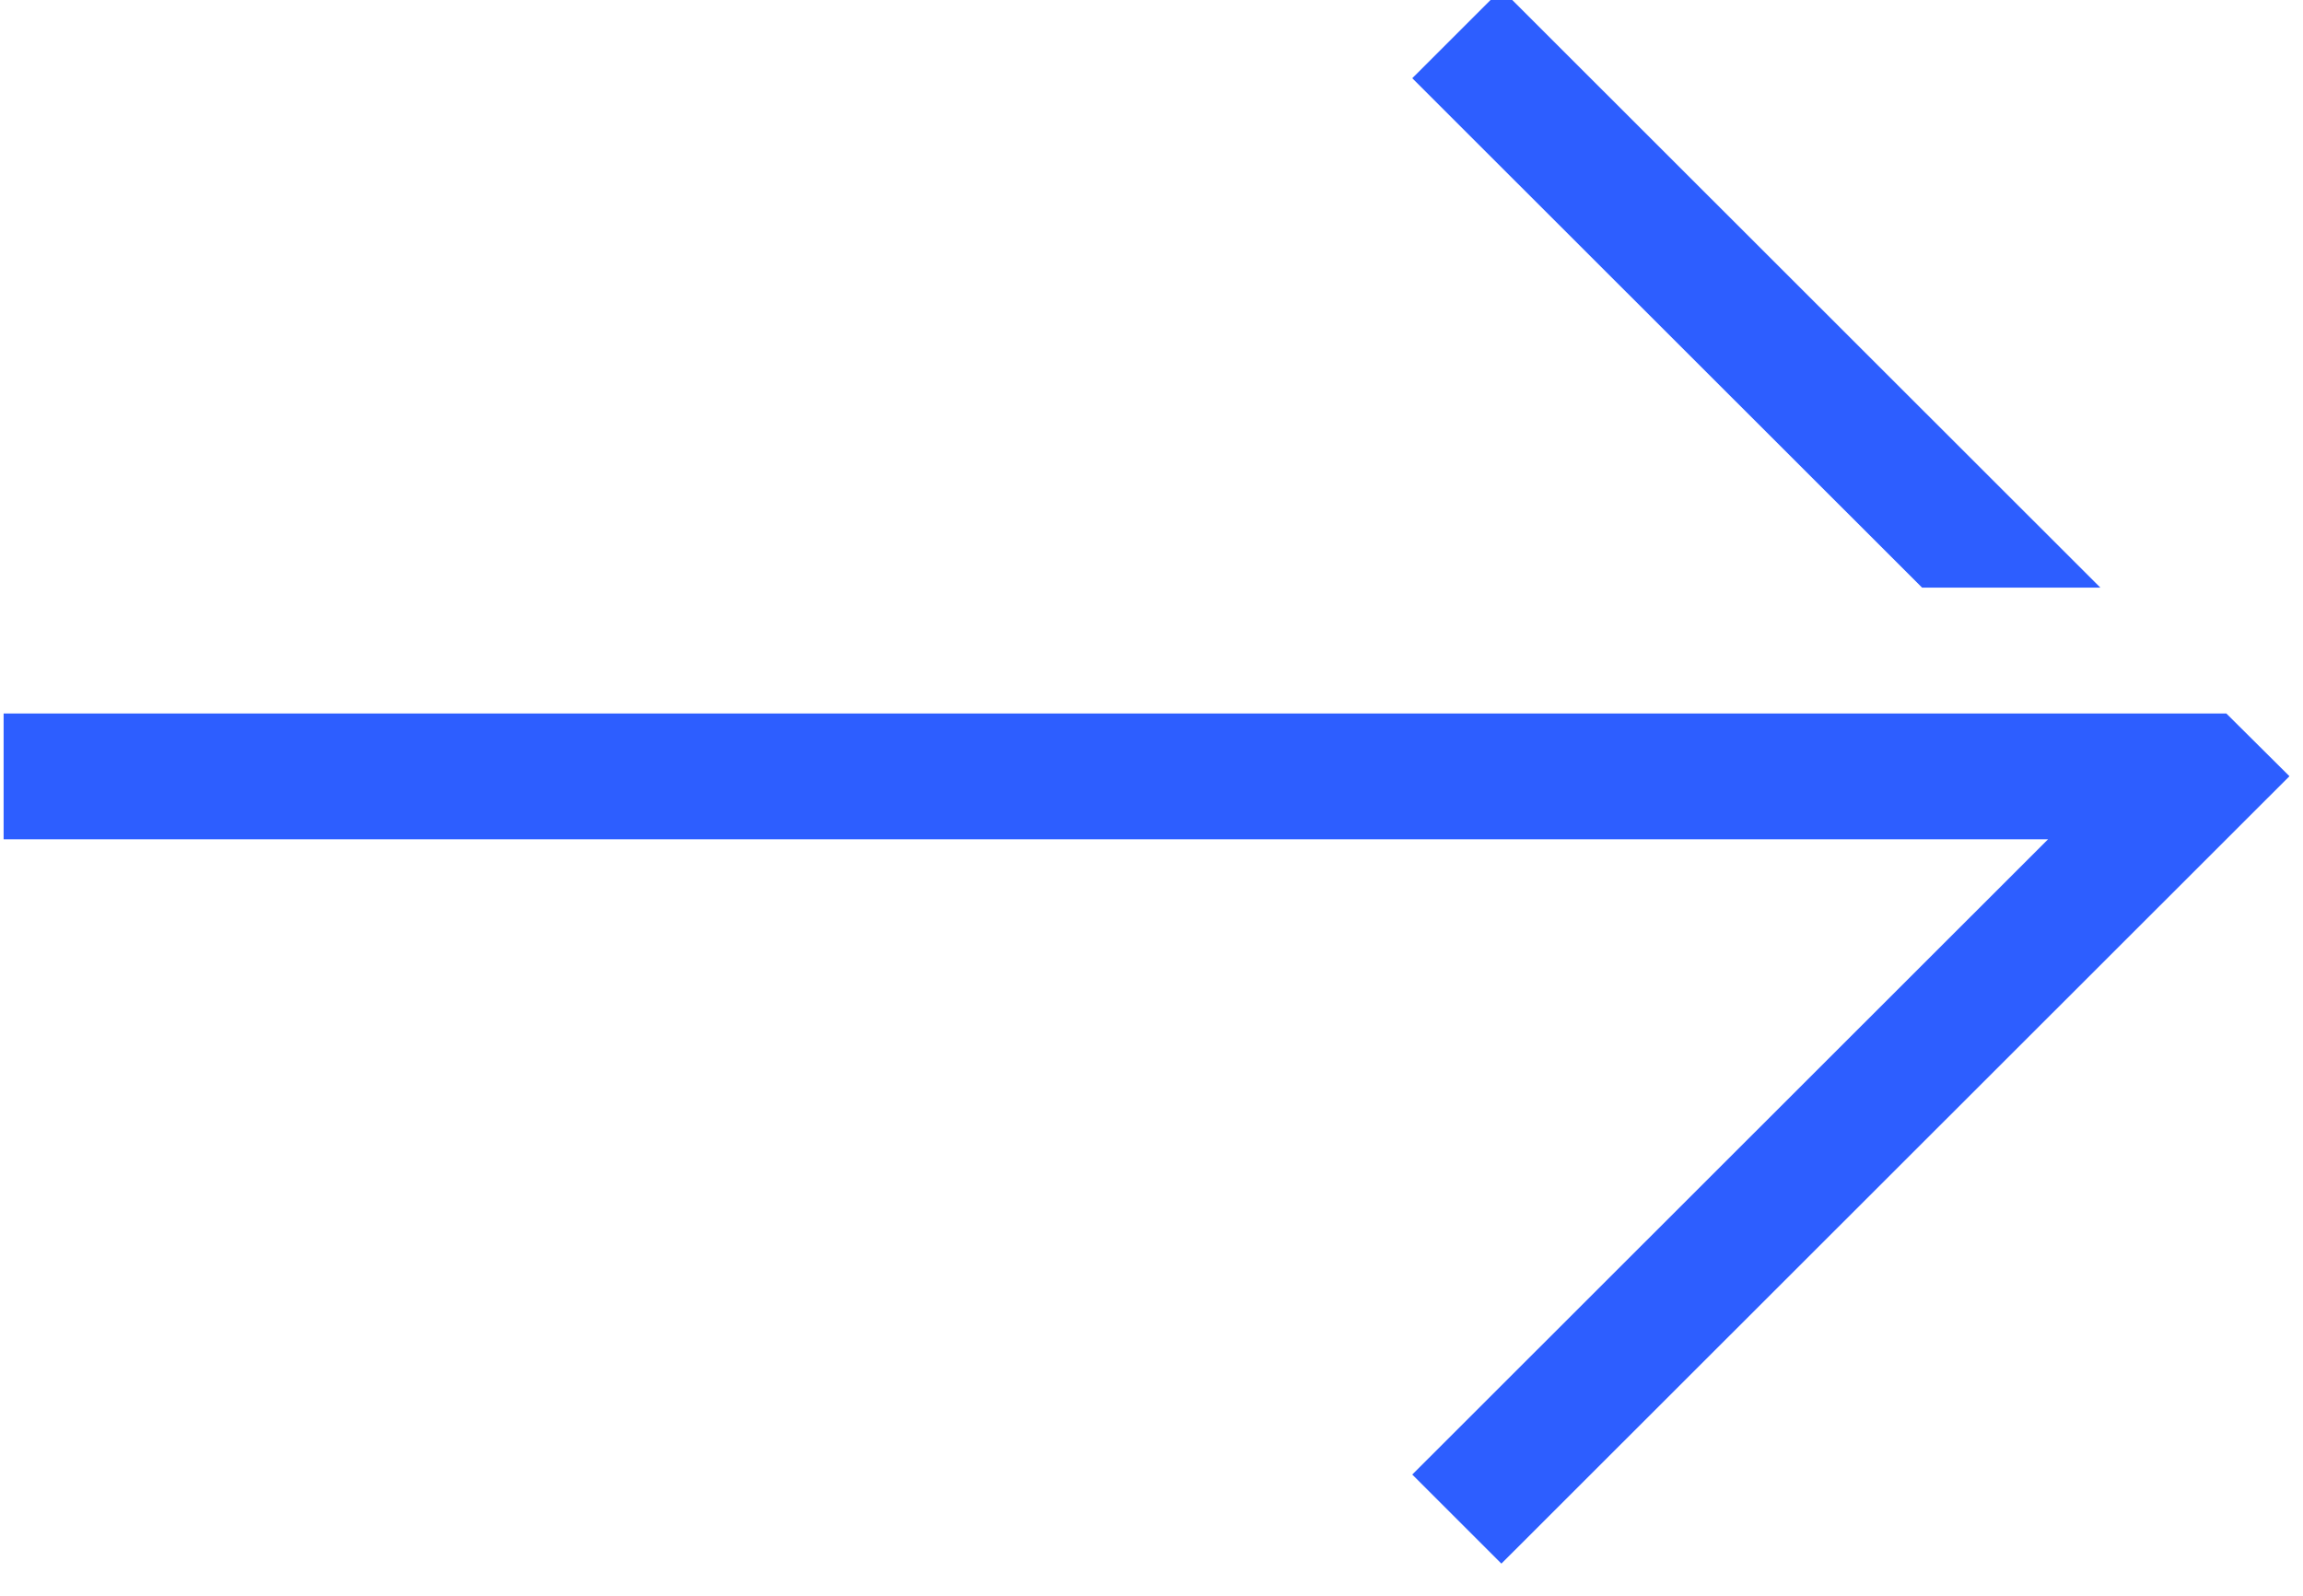
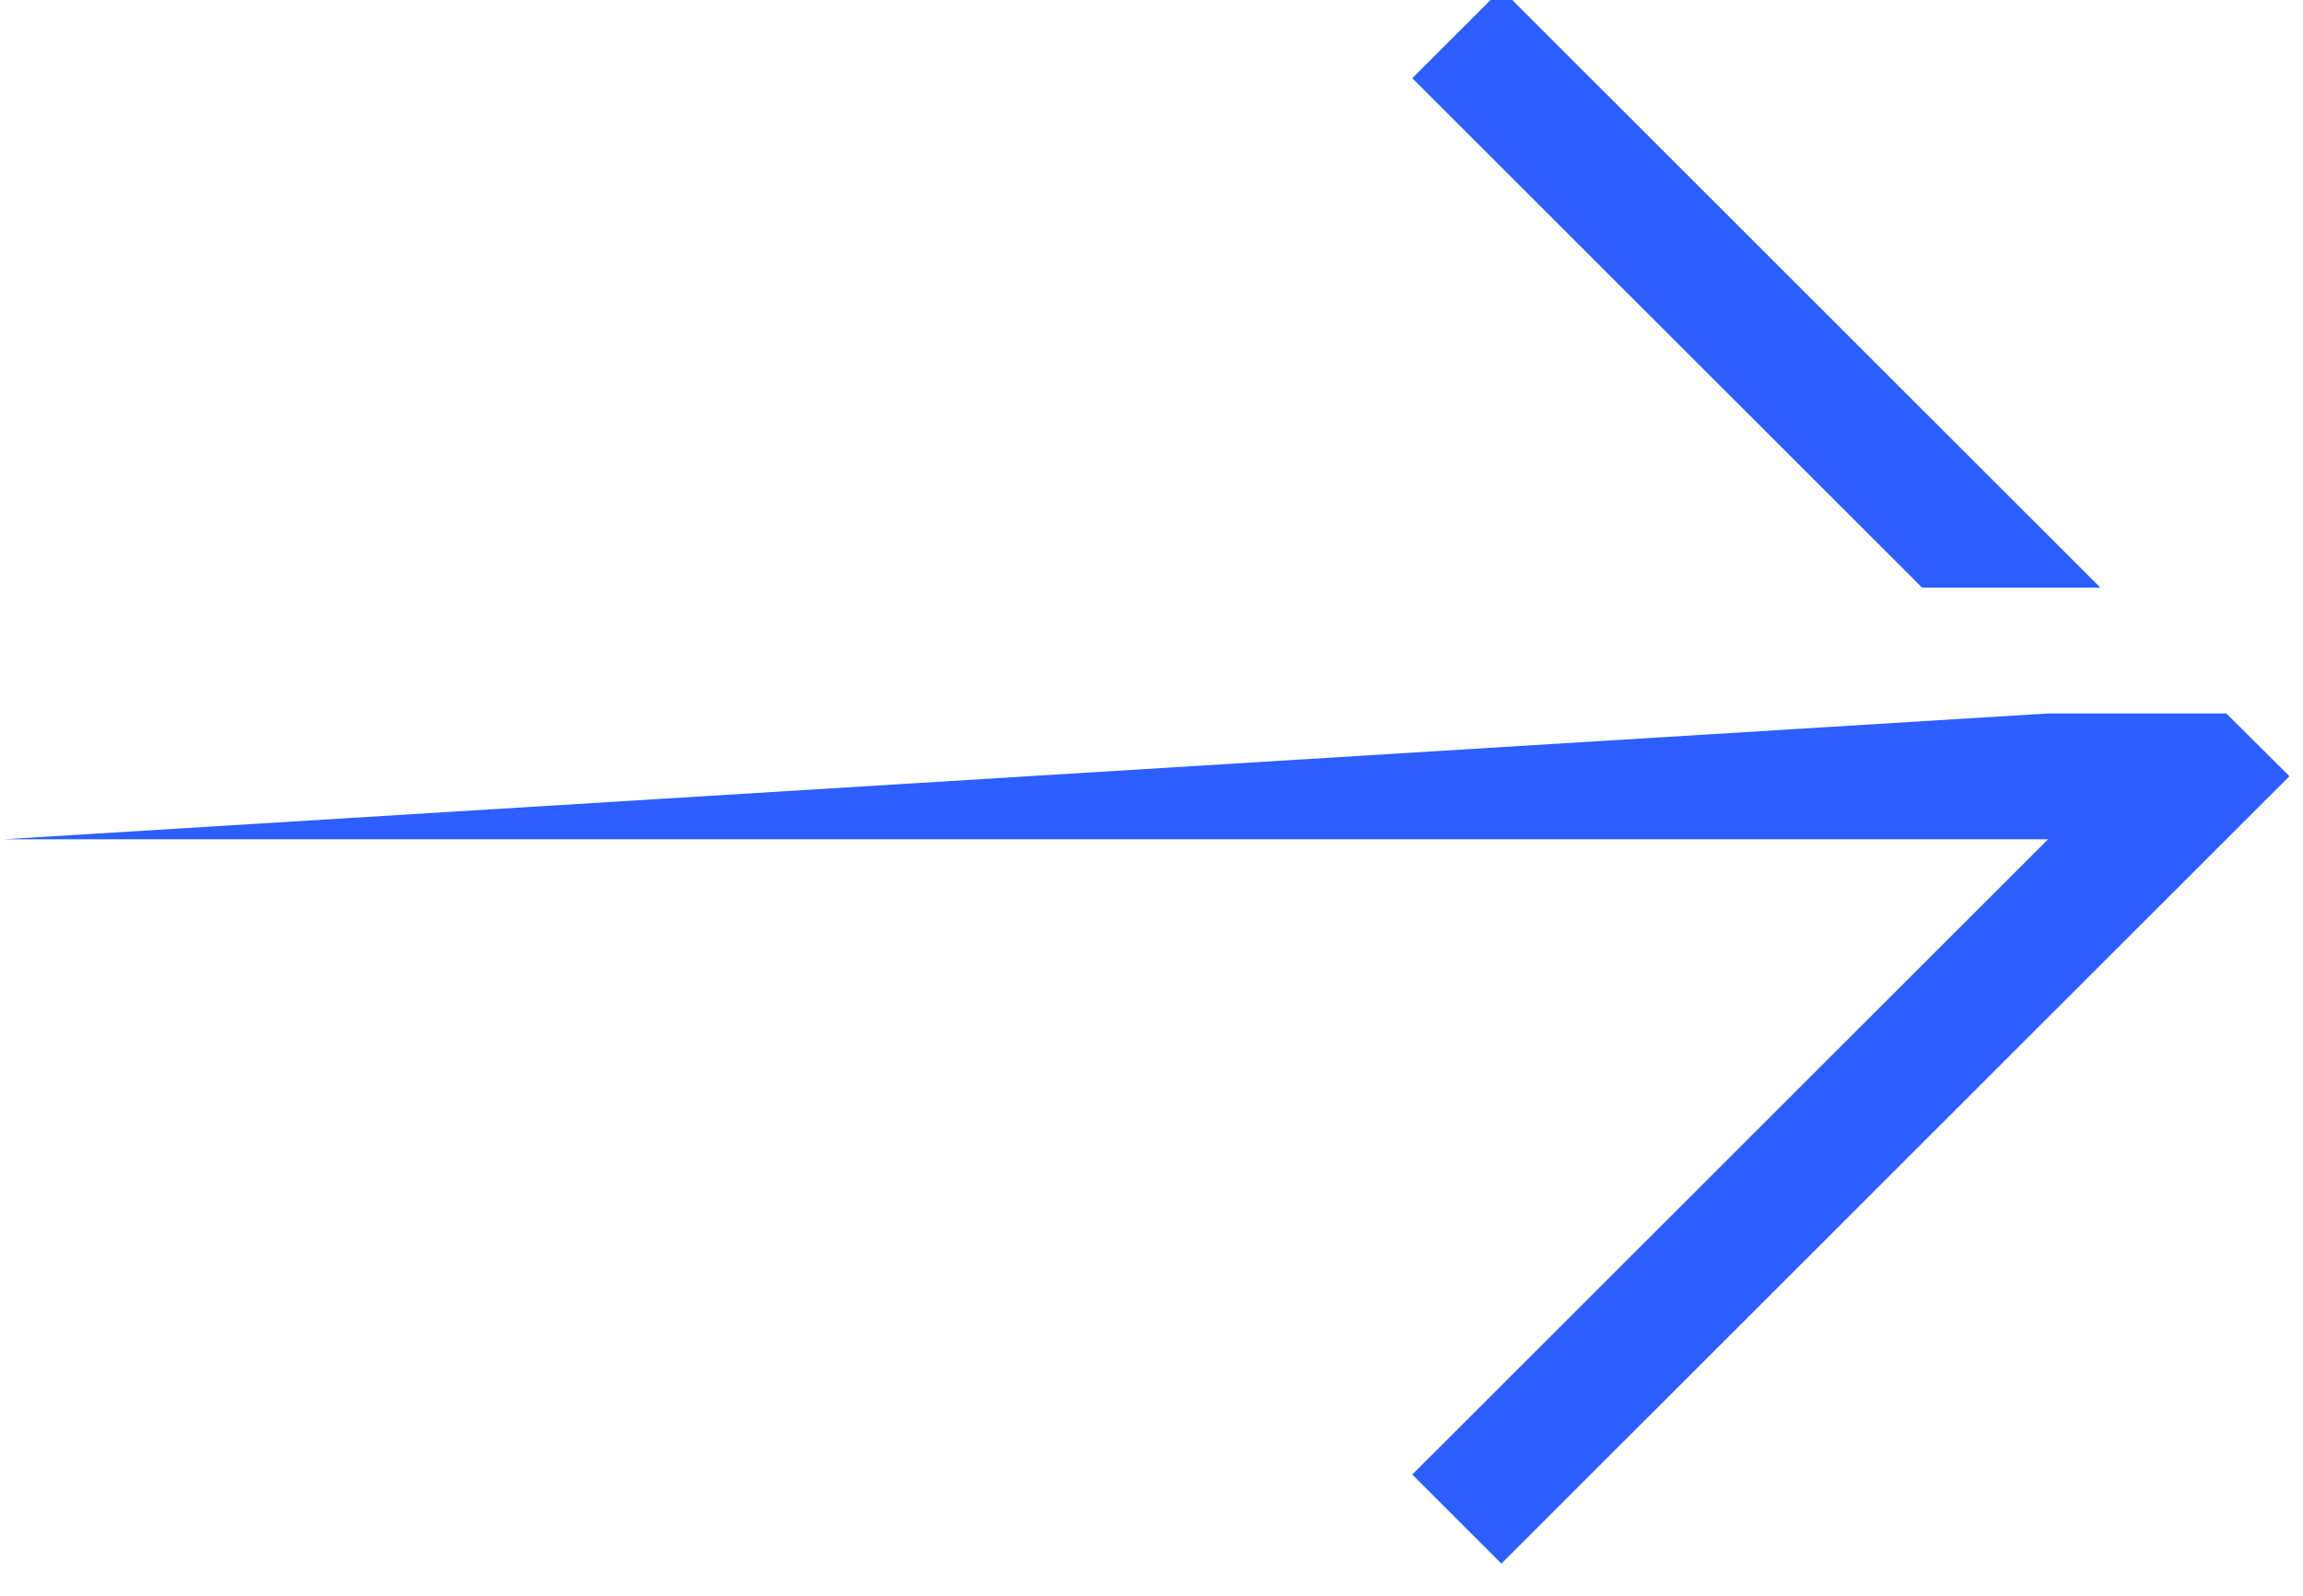
<svg xmlns="http://www.w3.org/2000/svg" width="100%" height="100%" viewBox="0 0 75 52" version="1.1" xml:space="preserve" style="fill-rule:evenodd;clip-rule:evenodd;stroke-linejoin:round;stroke-miterlimit:2;">
  <g transform="matrix(1,0,0,1,-775.305,-1255.76)">
    <g transform="matrix(0.905,0,0,2.538,42.215,-8482.44)">
      <g transform="matrix(1.215,0,0,0.433,-1393.86,2334.4)">
-         <path d="M1879.85,3491.26L1881.72,3493.12L1858.38,3516.46L1855.74,3513.82L1874.57,3494.99L1814.02,3494.99L1814.02,3491.26L1874.57,3491.26L1874.57,3491.26L1879.85,3491.26ZM1876.12,3487.53L1870.84,3487.53L1855.74,3472.43L1858.38,3469.79L1876.12,3487.53Z" style="fill:rgb(45,94,255);" />
+         <path d="M1879.85,3491.26L1881.72,3493.12L1858.38,3516.46L1855.74,3513.82L1874.57,3494.99L1814.02,3494.99L1874.57,3491.26L1874.57,3491.26L1879.85,3491.26ZM1876.12,3487.53L1870.84,3487.53L1855.74,3472.43L1858.38,3469.79L1876.12,3487.53Z" style="fill:rgb(45,94,255);" />
      </g>
    </g>
  </g>
</svg>